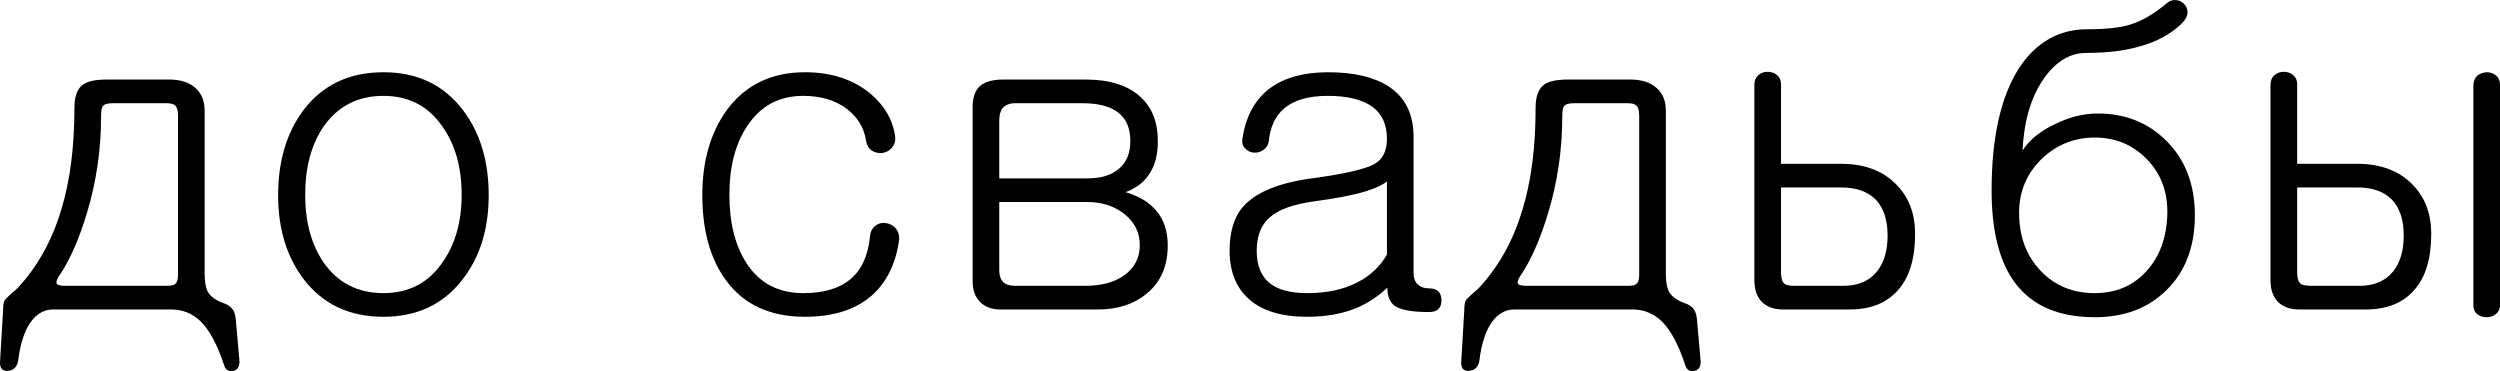
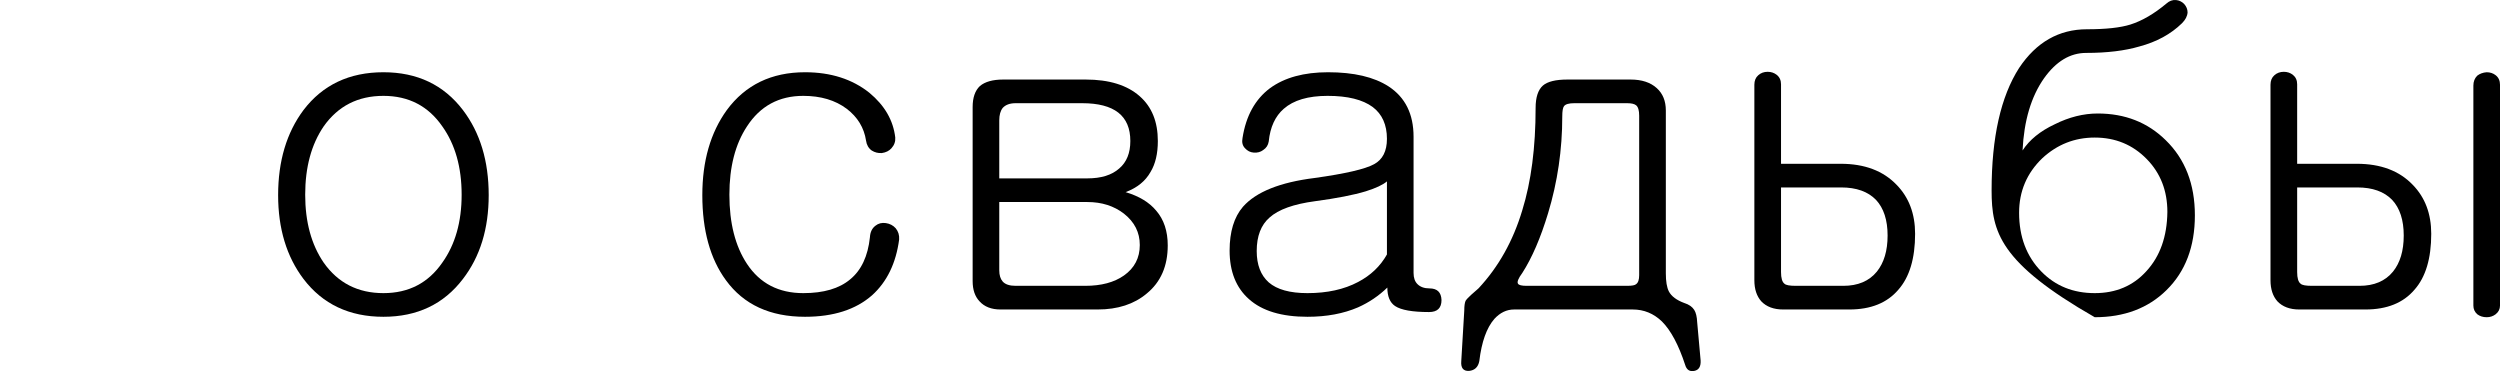
<svg xmlns="http://www.w3.org/2000/svg" viewBox="0 0 68.17 10.12" fill="none">
-   <path d="M4.526 2.814H3.084C2.936 2.814 2.842 2.841 2.803 2.896C2.772 2.935 2.756 3.029 2.756 3.177C2.756 4.083 2.627 4.962 2.369 5.814C2.166 6.486 1.932 7.029 1.666 7.443C1.557 7.591 1.518 7.689 1.549 7.736C1.572 7.775 1.651 7.794 1.783 7.794H4.526C4.658 7.794 4.74 7.779 4.772 7.747C4.826 7.708 4.854 7.626 4.854 7.501V3.154C4.854 3.013 4.826 2.919 4.772 2.872C4.725 2.833 4.643 2.814 4.526 2.814ZM2.897 2.169H4.619C4.924 2.169 5.162 2.247 5.334 2.404C5.498 2.552 5.58 2.755 5.58 3.013V7.454C5.58 7.673 5.608 7.837 5.662 7.946C5.733 8.079 5.873 8.185 6.084 8.263C6.209 8.302 6.299 8.364 6.354 8.45C6.401 8.521 6.428 8.634 6.436 8.79L6.529 9.833C6.537 9.997 6.479 10.091 6.354 10.114C6.229 10.138 6.147 10.083 6.108 9.95C5.928 9.404 5.717 9.009 5.475 8.767C5.248 8.548 4.983 8.439 4.678 8.439H1.444C1.24 8.439 1.061 8.525 0.904 8.696C0.694 8.939 0.557 9.321 0.494 9.845C0.463 10.009 0.369 10.099 0.213 10.114C0.057 10.122 -0.013 10.032 0.002 9.845L0.084 8.462C0.084 8.345 0.096 8.259 0.119 8.204C0.143 8.165 0.194 8.111 0.272 8.04L0.471 7.864C1.018 7.279 1.416 6.568 1.666 5.732C1.908 4.95 2.029 4.021 2.029 2.943C2.029 2.654 2.096 2.45 2.229 2.333C2.354 2.224 2.576 2.169 2.897 2.169Z" fill="black" />
  <path d="M10.455 1.97C11.377 1.97 12.1 2.314 12.623 3.001C13.092 3.618 13.326 4.392 13.326 5.321C13.326 6.236 13.092 6.997 12.623 7.607C12.1 8.294 11.377 8.638 10.455 8.638C9.526 8.638 8.799 8.294 8.276 7.607C7.815 6.997 7.584 6.236 7.584 5.321C7.584 4.392 7.815 3.618 8.276 3.001C8.799 2.314 9.526 1.97 10.455 1.97ZM10.455 2.614C9.76 2.614 9.217 2.892 8.826 3.446C8.49 3.939 8.322 4.56 8.322 5.31C8.322 6.052 8.49 6.669 8.826 7.161C9.217 7.716 9.76 7.993 10.455 7.993C11.143 7.993 11.678 7.716 12.061 7.161C12.412 6.669 12.588 6.052 12.588 5.31C12.588 4.56 12.412 3.939 12.061 3.446C11.678 2.892 11.143 2.614 10.455 2.614Z" fill="black" />
  <path d="M21.951 1.97C22.654 1.97 23.24 2.157 23.709 2.532C24.123 2.876 24.358 3.282 24.412 3.751C24.42 3.861 24.385 3.958 24.307 4.044C24.244 4.114 24.158 4.157 24.049 4.173C23.947 4.181 23.854 4.157 23.768 4.103C23.682 4.04 23.631 3.95 23.615 3.833C23.561 3.482 23.385 3.193 23.088 2.966C22.776 2.732 22.381 2.614 21.904 2.614C21.24 2.614 20.729 2.892 20.369 3.446C20.049 3.931 19.889 4.552 19.889 5.31C19.889 6.083 20.049 6.712 20.369 7.196C20.721 7.728 21.233 7.993 21.904 7.993C22.459 7.993 22.885 7.868 23.182 7.618C23.487 7.368 23.666 6.986 23.721 6.47C23.729 6.329 23.779 6.224 23.873 6.154C23.951 6.091 24.045 6.068 24.154 6.083C24.264 6.099 24.354 6.146 24.424 6.224C24.494 6.31 24.526 6.411 24.518 6.529C24.432 7.177 24.186 7.685 23.779 8.052C23.334 8.443 22.725 8.638 21.951 8.638C20.998 8.638 20.279 8.306 19.795 7.642C19.365 7.056 19.151 6.282 19.151 5.321C19.151 4.392 19.373 3.618 19.819 3.001C20.326 2.314 21.037 1.97 21.951 1.97Z" fill="black" />
  <path d="M27.354 2.169H29.604C30.244 2.169 30.736 2.321 31.08 2.626C31.408 2.915 31.572 3.321 31.572 3.845C31.572 4.189 31.506 4.47 31.373 4.689C31.233 4.939 31.006 5.122 30.693 5.239C31.061 5.349 31.338 5.517 31.526 5.743C31.737 5.986 31.842 6.302 31.842 6.693C31.842 7.255 31.651 7.693 31.268 8.005C30.924 8.294 30.479 8.439 29.932 8.439H27.283C27.033 8.439 26.842 8.364 26.709 8.216C26.584 8.083 26.522 7.9 26.522 7.665V2.919C26.522 2.661 26.588 2.47 26.721 2.345C26.861 2.228 27.072 2.169 27.354 2.169ZM27.248 5.509V7.372C27.248 7.505 27.28 7.607 27.342 7.677C27.412 7.755 27.529 7.794 27.694 7.794H29.592C30.03 7.794 30.381 7.7 30.647 7.513C30.936 7.31 31.08 7.032 31.08 6.681C31.08 6.337 30.936 6.052 30.647 5.825C30.373 5.614 30.041 5.509 29.65 5.509H27.248ZM27.248 4.864H29.65C30.026 4.864 30.315 4.775 30.518 4.595C30.721 4.423 30.822 4.173 30.822 3.845C30.822 3.501 30.713 3.243 30.494 3.071C30.275 2.9 29.947 2.814 29.51 2.814H27.694C27.537 2.814 27.42 2.857 27.342 2.943C27.28 3.021 27.248 3.134 27.248 3.282V4.864Z" fill="black" />
  <path d="M37.819 6.939V4.946C37.709 5.04 37.518 5.13 37.244 5.216C36.908 5.318 36.448 5.407 35.861 5.486C35.276 5.564 34.862 5.712 34.619 5.931C34.385 6.134 34.268 6.439 34.268 6.845C34.268 7.22 34.377 7.505 34.596 7.7C34.822 7.896 35.174 7.993 35.651 7.993C36.19 7.993 36.651 7.892 37.033 7.689C37.377 7.509 37.639 7.259 37.819 6.939ZM36.213 1.97C36.916 1.97 37.467 2.099 37.865 2.357C38.319 2.654 38.545 3.111 38.545 3.728V7.443C38.545 7.575 38.58 7.677 38.651 7.747C38.729 7.825 38.838 7.864 38.979 7.864C39.19 7.864 39.299 7.97 39.307 8.181C39.307 8.4 39.194 8.509 38.967 8.509C38.514 8.509 38.205 8.454 38.041 8.345C37.901 8.251 37.83 8.083 37.83 7.841C37.596 8.068 37.33 8.247 37.033 8.38C36.635 8.552 36.174 8.638 35.651 8.638C34.948 8.638 34.416 8.478 34.057 8.157C33.705 7.845 33.529 7.404 33.529 6.833C33.529 6.318 33.651 5.919 33.893 5.638C34.252 5.232 34.905 4.97 35.85 4.853C36.686 4.736 37.225 4.611 37.467 4.478C37.701 4.353 37.819 4.122 37.819 3.786C37.819 3.404 37.69 3.114 37.432 2.919C37.158 2.716 36.748 2.614 36.201 2.614C35.67 2.614 35.272 2.732 35.006 2.966C34.772 3.169 34.635 3.466 34.596 3.857C34.58 3.958 34.53 4.036 34.444 4.091C34.373 4.146 34.287 4.169 34.186 4.161C34.092 4.154 34.014 4.114 33.951 4.044C33.881 3.974 33.858 3.88 33.881 3.763C33.975 3.161 34.225 2.708 34.631 2.404C35.029 2.114 35.557 1.97 36.213 1.97Z" fill="black" />
  <path d="M44.369 2.814H42.928C42.78 2.814 42.686 2.841 42.647 2.896C42.616 2.935 42.6 3.029 42.6 3.177C42.6 4.083 42.471 4.962 42.213 5.814C42.01 6.486 41.776 7.029 41.51 7.443C41.401 7.591 41.361 7.689 41.393 7.736C41.416 7.775 41.494 7.794 41.627 7.794H44.369C44.502 7.794 44.584 7.779 44.615 7.747C44.67 7.708 44.697 7.626 44.697 7.501V3.154C44.697 3.013 44.67 2.919 44.615 2.872C44.568 2.833 44.487 2.814 44.369 2.814ZM42.74 2.169H44.463C44.768 2.169 45.006 2.247 45.178 2.404C45.342 2.552 45.424 2.755 45.424 3.013V7.454C45.424 7.673 45.451 7.837 45.506 7.946C45.576 8.079 45.717 8.185 45.928 8.263C46.053 8.302 46.143 8.364 46.198 8.45C46.244 8.521 46.272 8.634 46.279 8.79L46.373 9.833C46.381 9.997 46.322 10.091 46.198 10.114C46.072 10.138 45.99 10.083 45.951 9.95C45.772 9.404 45.561 9.009 45.319 8.767C45.092 8.548 44.826 8.439 44.522 8.439H41.287C41.084 8.439 40.905 8.525 40.748 8.696C40.537 8.939 40.401 9.321 40.338 9.845C40.307 10.009 40.213 10.099 40.057 10.114C39.9 10.122 39.83 10.032 39.846 9.845L39.928 8.462C39.928 8.345 39.94 8.259 39.963 8.204C39.987 8.165 40.037 8.111 40.115 8.04L40.315 7.864C40.862 7.279 41.26 6.568 41.51 5.732C41.752 4.95 41.873 4.021 41.873 2.943C41.873 2.654 41.94 2.45 42.072 2.333C42.198 2.224 42.42 2.169 42.74 2.169Z" fill="black" />
  <path d="M48.565 5.111V7.419C48.565 7.583 48.596 7.689 48.658 7.736C48.697 7.775 48.799 7.794 48.963 7.794H50.264C50.662 7.794 50.967 7.665 51.178 7.407C51.373 7.165 51.471 6.837 51.471 6.423C51.471 6.001 51.366 5.677 51.155 5.45C50.936 5.224 50.619 5.111 50.205 5.111H48.565ZM47.838 2.31C47.838 2.2 47.873 2.114 47.944 2.052C48.014 1.989 48.1 1.958 48.201 1.958C48.295 1.958 48.377 1.986 48.447 2.04C48.526 2.103 48.565 2.189 48.565 2.298V4.466H50.194C50.842 4.466 51.35 4.657 51.717 5.04C52.053 5.384 52.221 5.829 52.221 6.376C52.221 7.048 52.068 7.556 51.764 7.9C51.459 8.259 51.014 8.439 50.428 8.439H48.623C48.366 8.439 48.166 8.364 48.026 8.216C47.901 8.075 47.838 7.884 47.838 7.642V2.31Z" fill="black" />
-   <path d="M59.498 0.634C59.194 0.931 58.807 1.142 58.338 1.267C57.94 1.384 57.455 1.443 56.885 1.443C56.448 1.443 56.065 1.673 55.737 2.134C55.385 2.634 55.19 3.29 55.151 4.103C55.338 3.814 55.631 3.575 56.03 3.388C56.42 3.193 56.811 3.095 57.201 3.095C57.944 3.095 58.561 3.337 59.053 3.821C59.584 4.337 59.85 5.021 59.85 5.872C59.85 6.724 59.592 7.404 59.076 7.911C58.576 8.404 57.924 8.65 57.119 8.65C56.151 8.65 55.432 8.345 54.963 7.736C54.526 7.165 54.307 6.318 54.307 5.193C54.307 3.747 54.557 2.634 55.057 1.853C55.526 1.15 56.143 0.798 56.909 0.798C57.424 0.798 57.818 0.755 58.092 0.669C58.412 0.568 58.74 0.376 59.076 0.095C59.154 0.025 59.241 -0.007 59.334 0.001C59.42 0.009 59.494 0.044 59.557 0.107C59.619 0.177 59.651 0.255 59.651 0.341C59.643 0.443 59.592 0.54 59.498 0.634ZM57.119 3.751C56.572 3.751 56.096 3.939 55.69 4.314C55.268 4.72 55.057 5.216 55.057 5.802C55.057 6.458 55.26 6.993 55.666 7.407C56.049 7.798 56.533 7.993 57.119 7.993C57.697 7.993 58.166 7.794 58.526 7.396C58.901 6.989 59.092 6.45 59.1 5.779C59.1 5.2 58.912 4.72 58.537 4.337C58.155 3.946 57.682 3.751 57.119 3.751Z" fill="black" />
+   <path d="M59.498 0.634C59.194 0.931 58.807 1.142 58.338 1.267C57.94 1.384 57.455 1.443 56.885 1.443C56.448 1.443 56.065 1.673 55.737 2.134C55.385 2.634 55.19 3.29 55.151 4.103C55.338 3.814 55.631 3.575 56.03 3.388C56.42 3.193 56.811 3.095 57.201 3.095C57.944 3.095 58.561 3.337 59.053 3.821C59.584 4.337 59.85 5.021 59.85 5.872C59.85 6.724 59.592 7.404 59.076 7.911C58.576 8.404 57.924 8.65 57.119 8.65C54.526 7.165 54.307 6.318 54.307 5.193C54.307 3.747 54.557 2.634 55.057 1.853C55.526 1.15 56.143 0.798 56.909 0.798C57.424 0.798 57.818 0.755 58.092 0.669C58.412 0.568 58.74 0.376 59.076 0.095C59.154 0.025 59.241 -0.007 59.334 0.001C59.42 0.009 59.494 0.044 59.557 0.107C59.619 0.177 59.651 0.255 59.651 0.341C59.643 0.443 59.592 0.54 59.498 0.634ZM57.119 3.751C56.572 3.751 56.096 3.939 55.69 4.314C55.268 4.72 55.057 5.216 55.057 5.802C55.057 6.458 55.26 6.993 55.666 7.407C56.049 7.798 56.533 7.993 57.119 7.993C57.697 7.993 58.166 7.794 58.526 7.396C58.901 6.989 59.092 6.45 59.1 5.779C59.1 5.2 58.912 4.72 58.537 4.337C58.155 3.946 57.682 3.751 57.119 3.751Z" fill="black" />
  <path d="M62.639 5.111V7.419C62.639 7.583 62.67 7.689 62.733 7.736C62.772 7.775 62.873 7.794 63.037 7.794H64.338C64.737 7.794 65.041 7.665 65.252 7.407C65.447 7.165 65.545 6.837 65.545 6.423C65.545 6.001 65.44 5.677 65.229 5.45C65.01 5.224 64.694 5.111 64.279 5.111H62.639ZM67.444 8.333V2.333C67.444 2.224 67.479 2.134 67.549 2.064C67.619 2.009 67.705 1.978 67.807 1.97C67.901 1.97 67.983 1.997 68.053 2.052C68.131 2.114 68.17 2.2 68.17 2.31V8.333C68.17 8.427 68.131 8.505 68.053 8.568C67.983 8.622 67.901 8.65 67.807 8.65C67.705 8.65 67.619 8.622 67.549 8.568C67.479 8.505 67.444 8.427 67.444 8.333ZM61.912 2.31C61.912 2.2 61.947 2.114 62.018 2.052C62.088 1.989 62.174 1.958 62.275 1.958C62.369 1.958 62.451 1.986 62.522 2.04C62.6 2.103 62.639 2.189 62.639 2.298V4.466H64.268C64.916 4.466 65.424 4.657 65.791 5.04C66.127 5.384 66.295 5.829 66.295 6.376C66.295 7.048 66.143 7.556 65.838 7.9C65.533 8.259 65.088 8.439 64.502 8.439H62.697C62.44 8.439 62.24 8.364 62.1 8.216C61.975 8.075 61.912 7.884 61.912 7.642V2.31Z" fill="black" />
</svg>